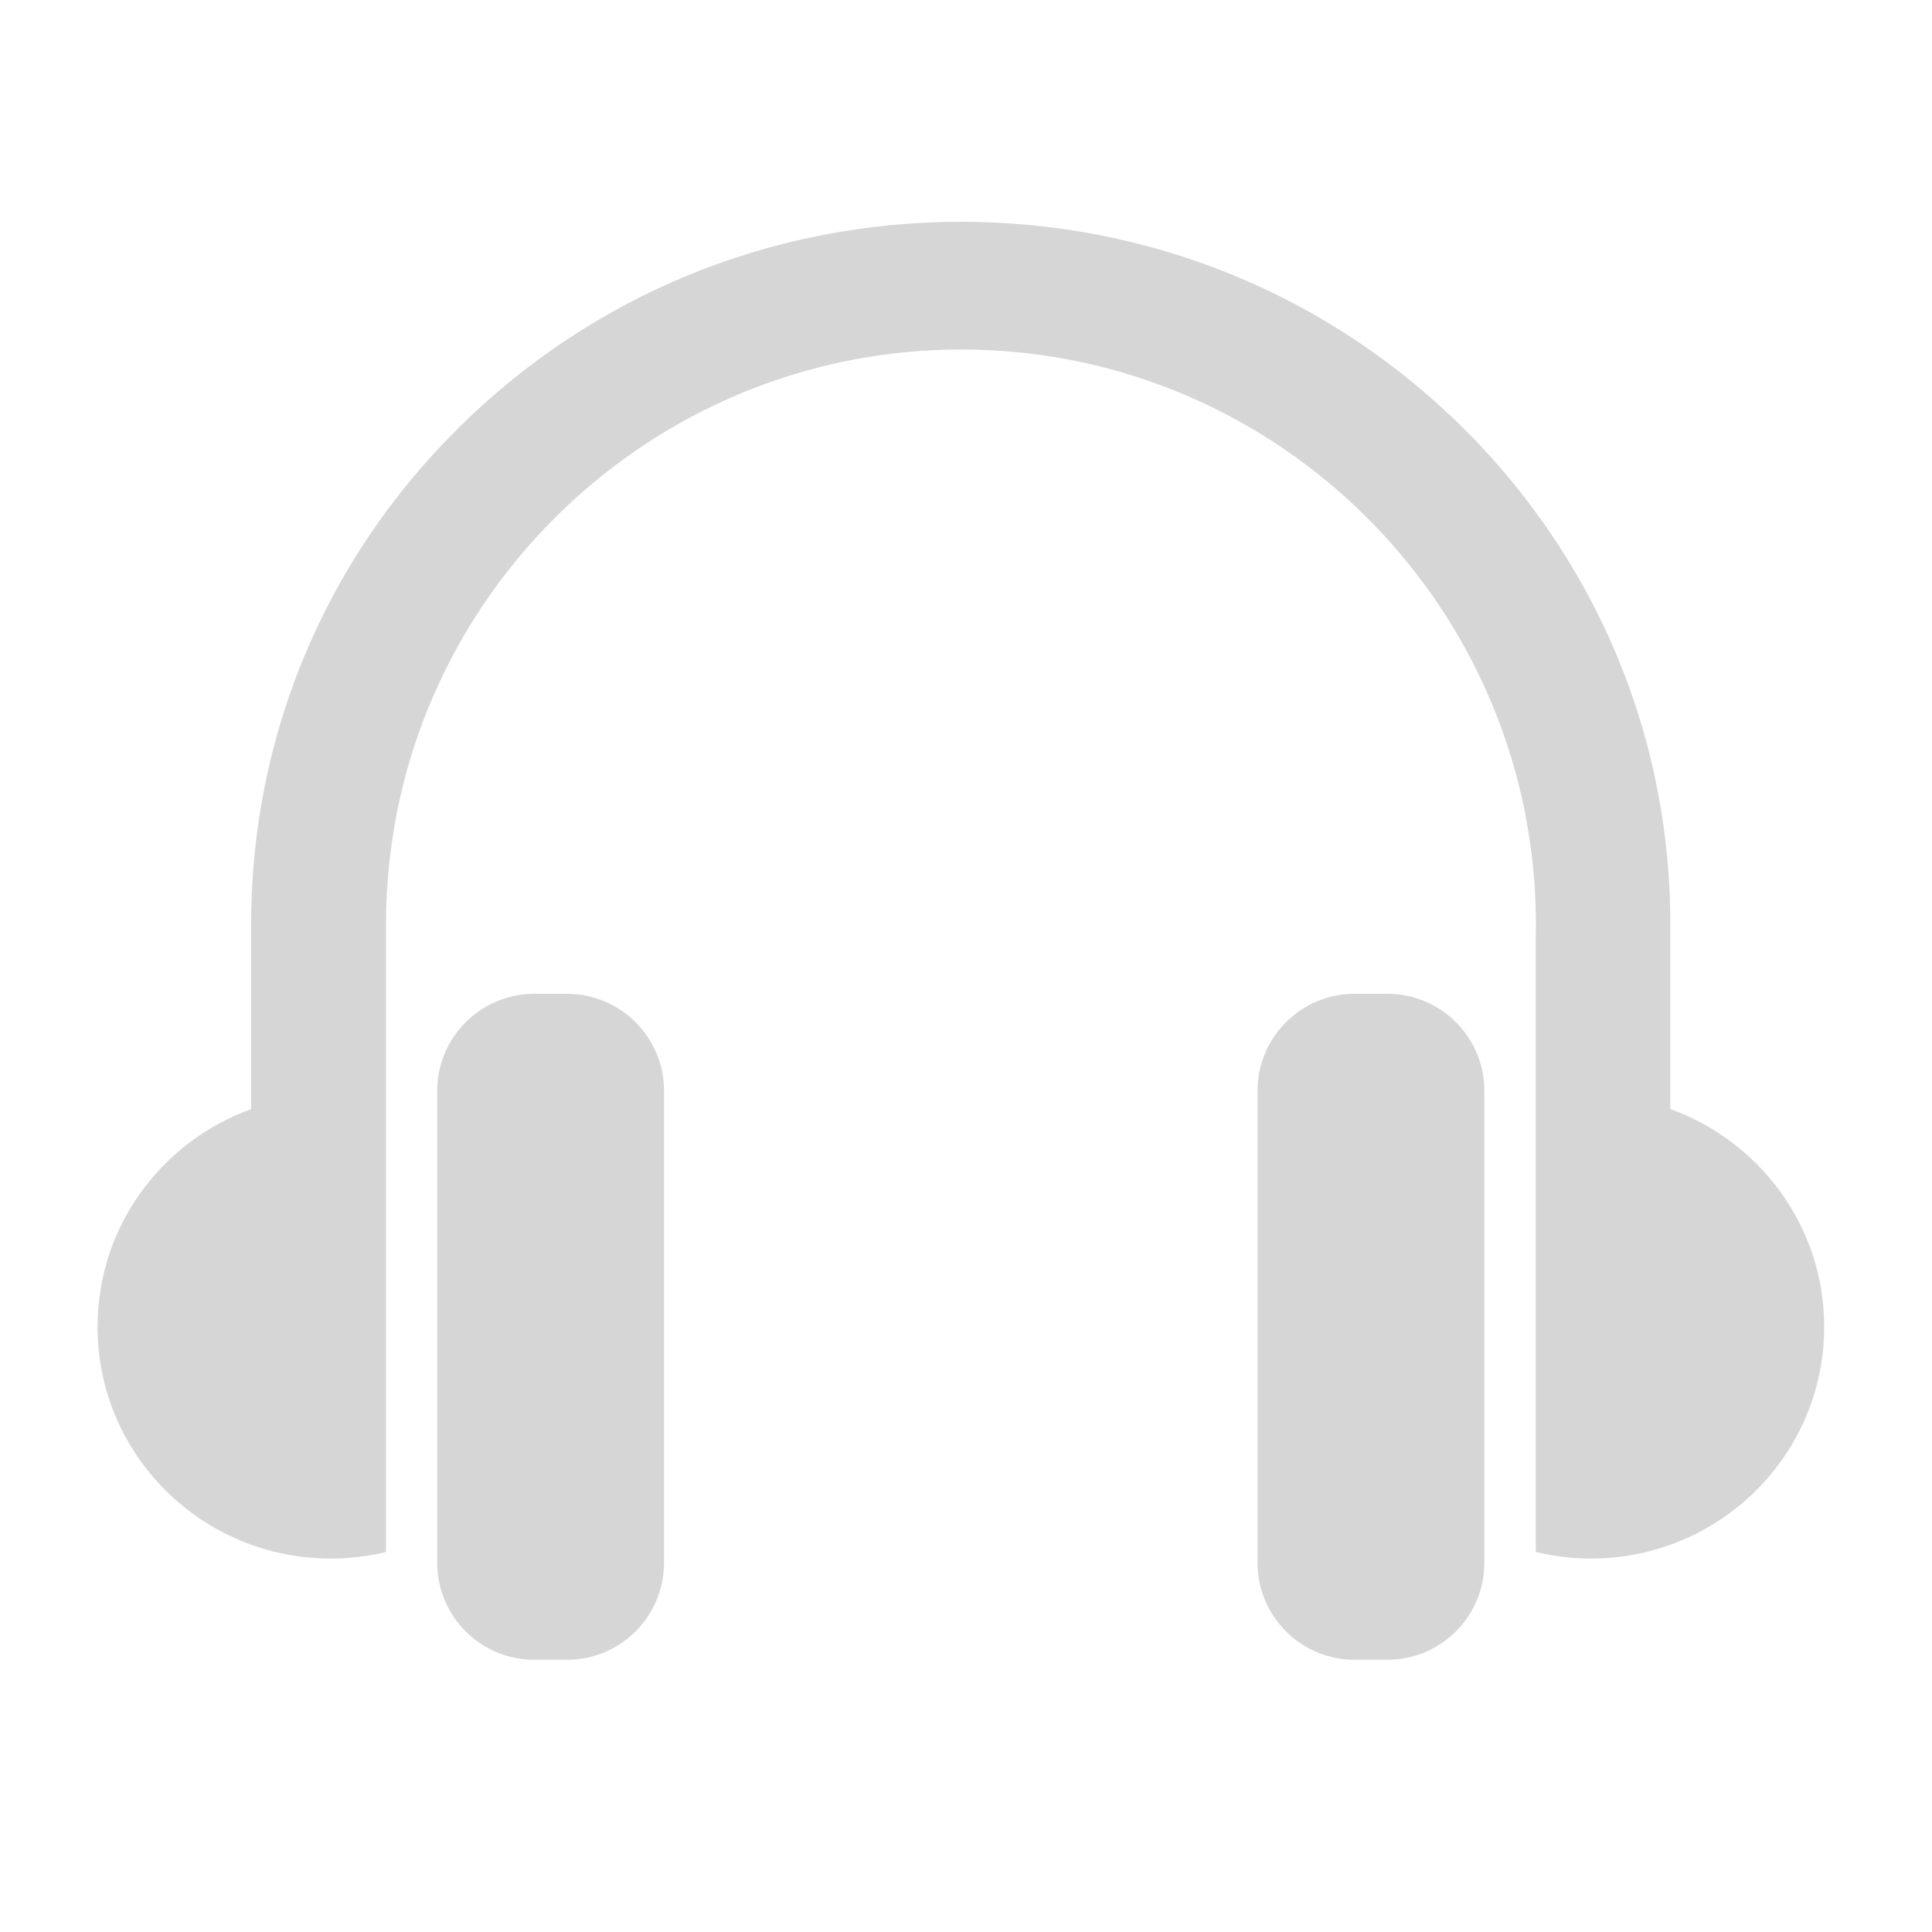
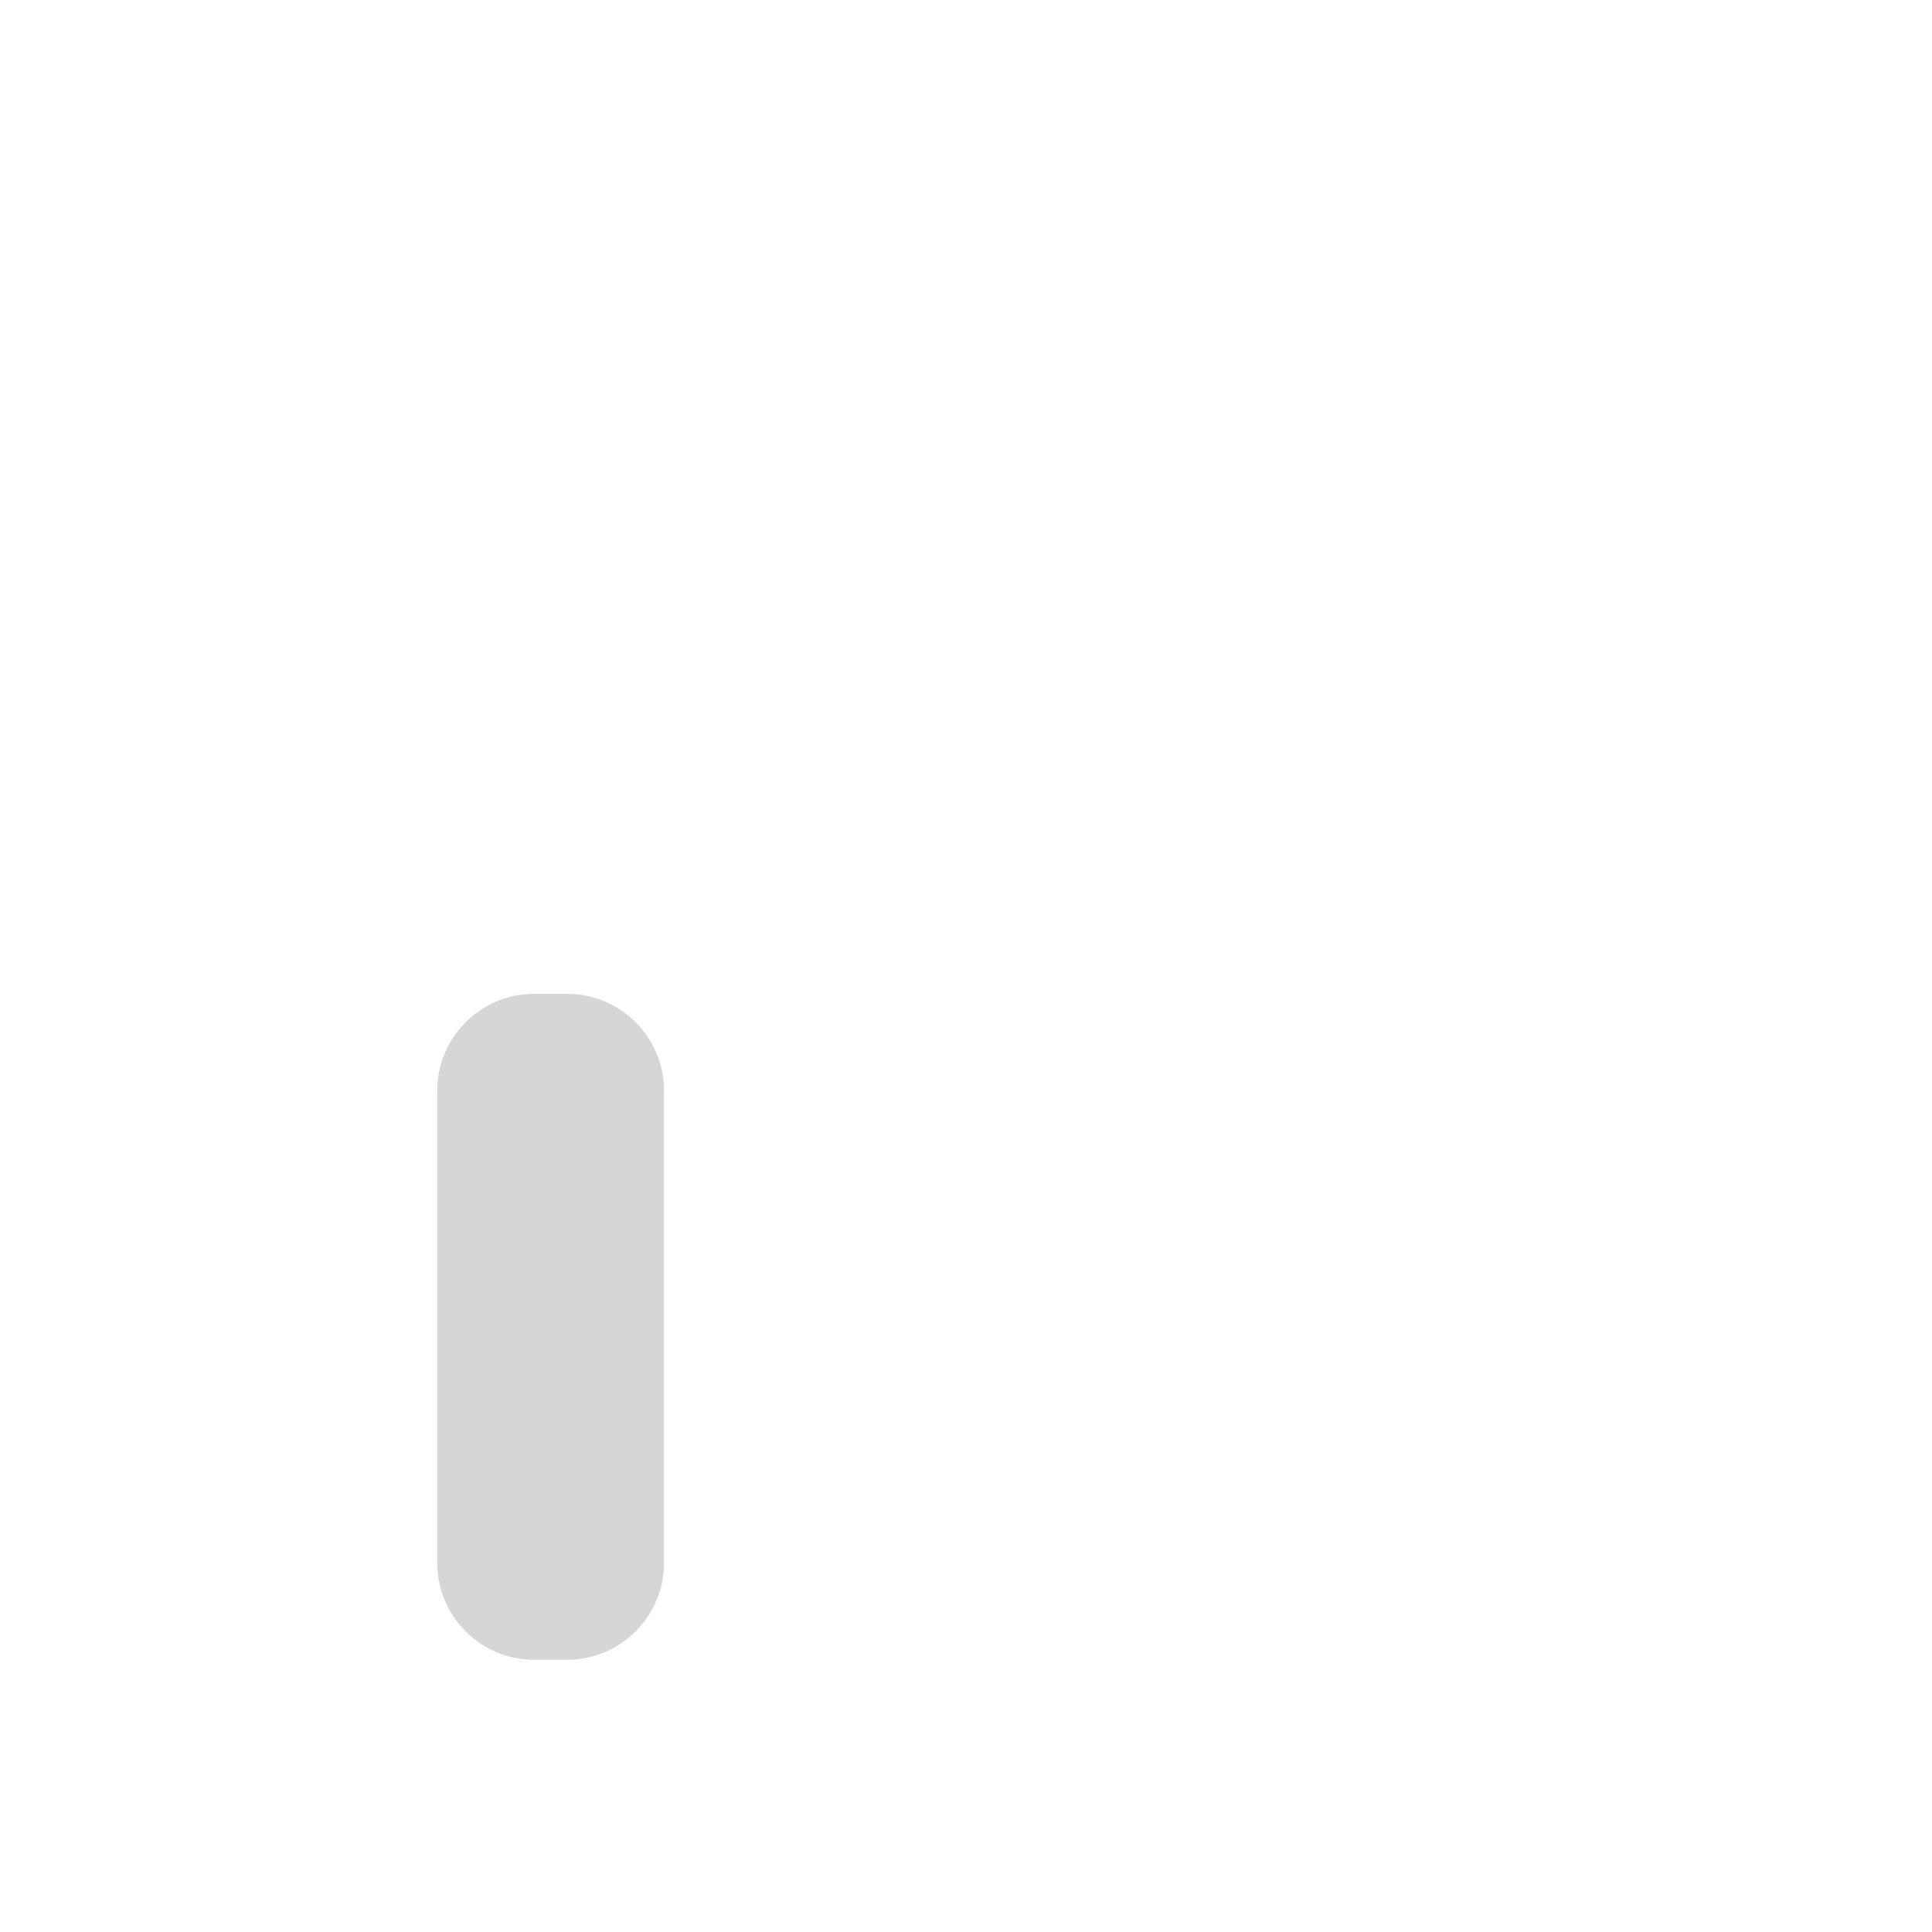
<svg xmlns="http://www.w3.org/2000/svg" version="1.1" id="Ebene_2_Kopie" x="0px" y="0px" viewBox="0 0 1000 1000" style="enable-background:new 0 0 1000 1000;" xml:space="preserve">
  <style type="text/css">
	.st0{fill:#D6D6D6;}
</style>
  <g>
-     <path class="st0" d="M768.3,564.6v244.3c0,27.7-22.5,50.2-50.2,50.2h-17c-27.7,0-50.2-22.5-50.2-50.2V564.6   c0-27.7,22.5-50.2,50.2-50.2h17C745.9,514.4,768.3,536.9,768.3,564.6z" />
-   </g>
+     </g>
  <g>
    <path class="st0" d="M343.7,564.6v244.3c0,27.7-22.5,50.2-50.2,50.2h-17c-27.7,0-50.2-22.5-50.2-50.2V564.6   c0-27.7,22.5-50.2,50.2-50.2h17C321.2,514.4,343.7,536.9,343.7,564.6z" />
  </g>
-   <path class="st0" d="M944.2,686.8c0,66.2-54.1,119.9-120.7,119.9c-9.8,0-19.4-1.2-28.6-3.4v-319c0.1-2,0.1-4.1,0.1-6.1  c0-2.1,0-4.1-0.1-6.1c-0.2-8.9-0.7-17.6-1.7-26.2c-16.2-148.8-142.7-265-295.7-265S217.8,297,201.6,445.8  c-1.2,10.6-1.8,21.4-1.8,32.4v325.1c-9.2,2.2-18.7,3.4-28.6,3.4c-66.7,0-120.7-53.7-120.7-119.9c0-51.9,33.1-96,79.5-112.7v-95.9  c0-77.7,24.5-151.7,69.8-213.3c11.2-15.2,23.6-29.6,37.2-43.1c69.4-69,161.9-107,260.3-107c98.4,0,190.9,38,260.3,107  c13.6,13.5,26,27.9,37.1,43.1c44.1,59.9,68.4,131.4,69.8,206.6V574C911,590.8,944.2,634.9,944.2,686.8z" />
</svg>